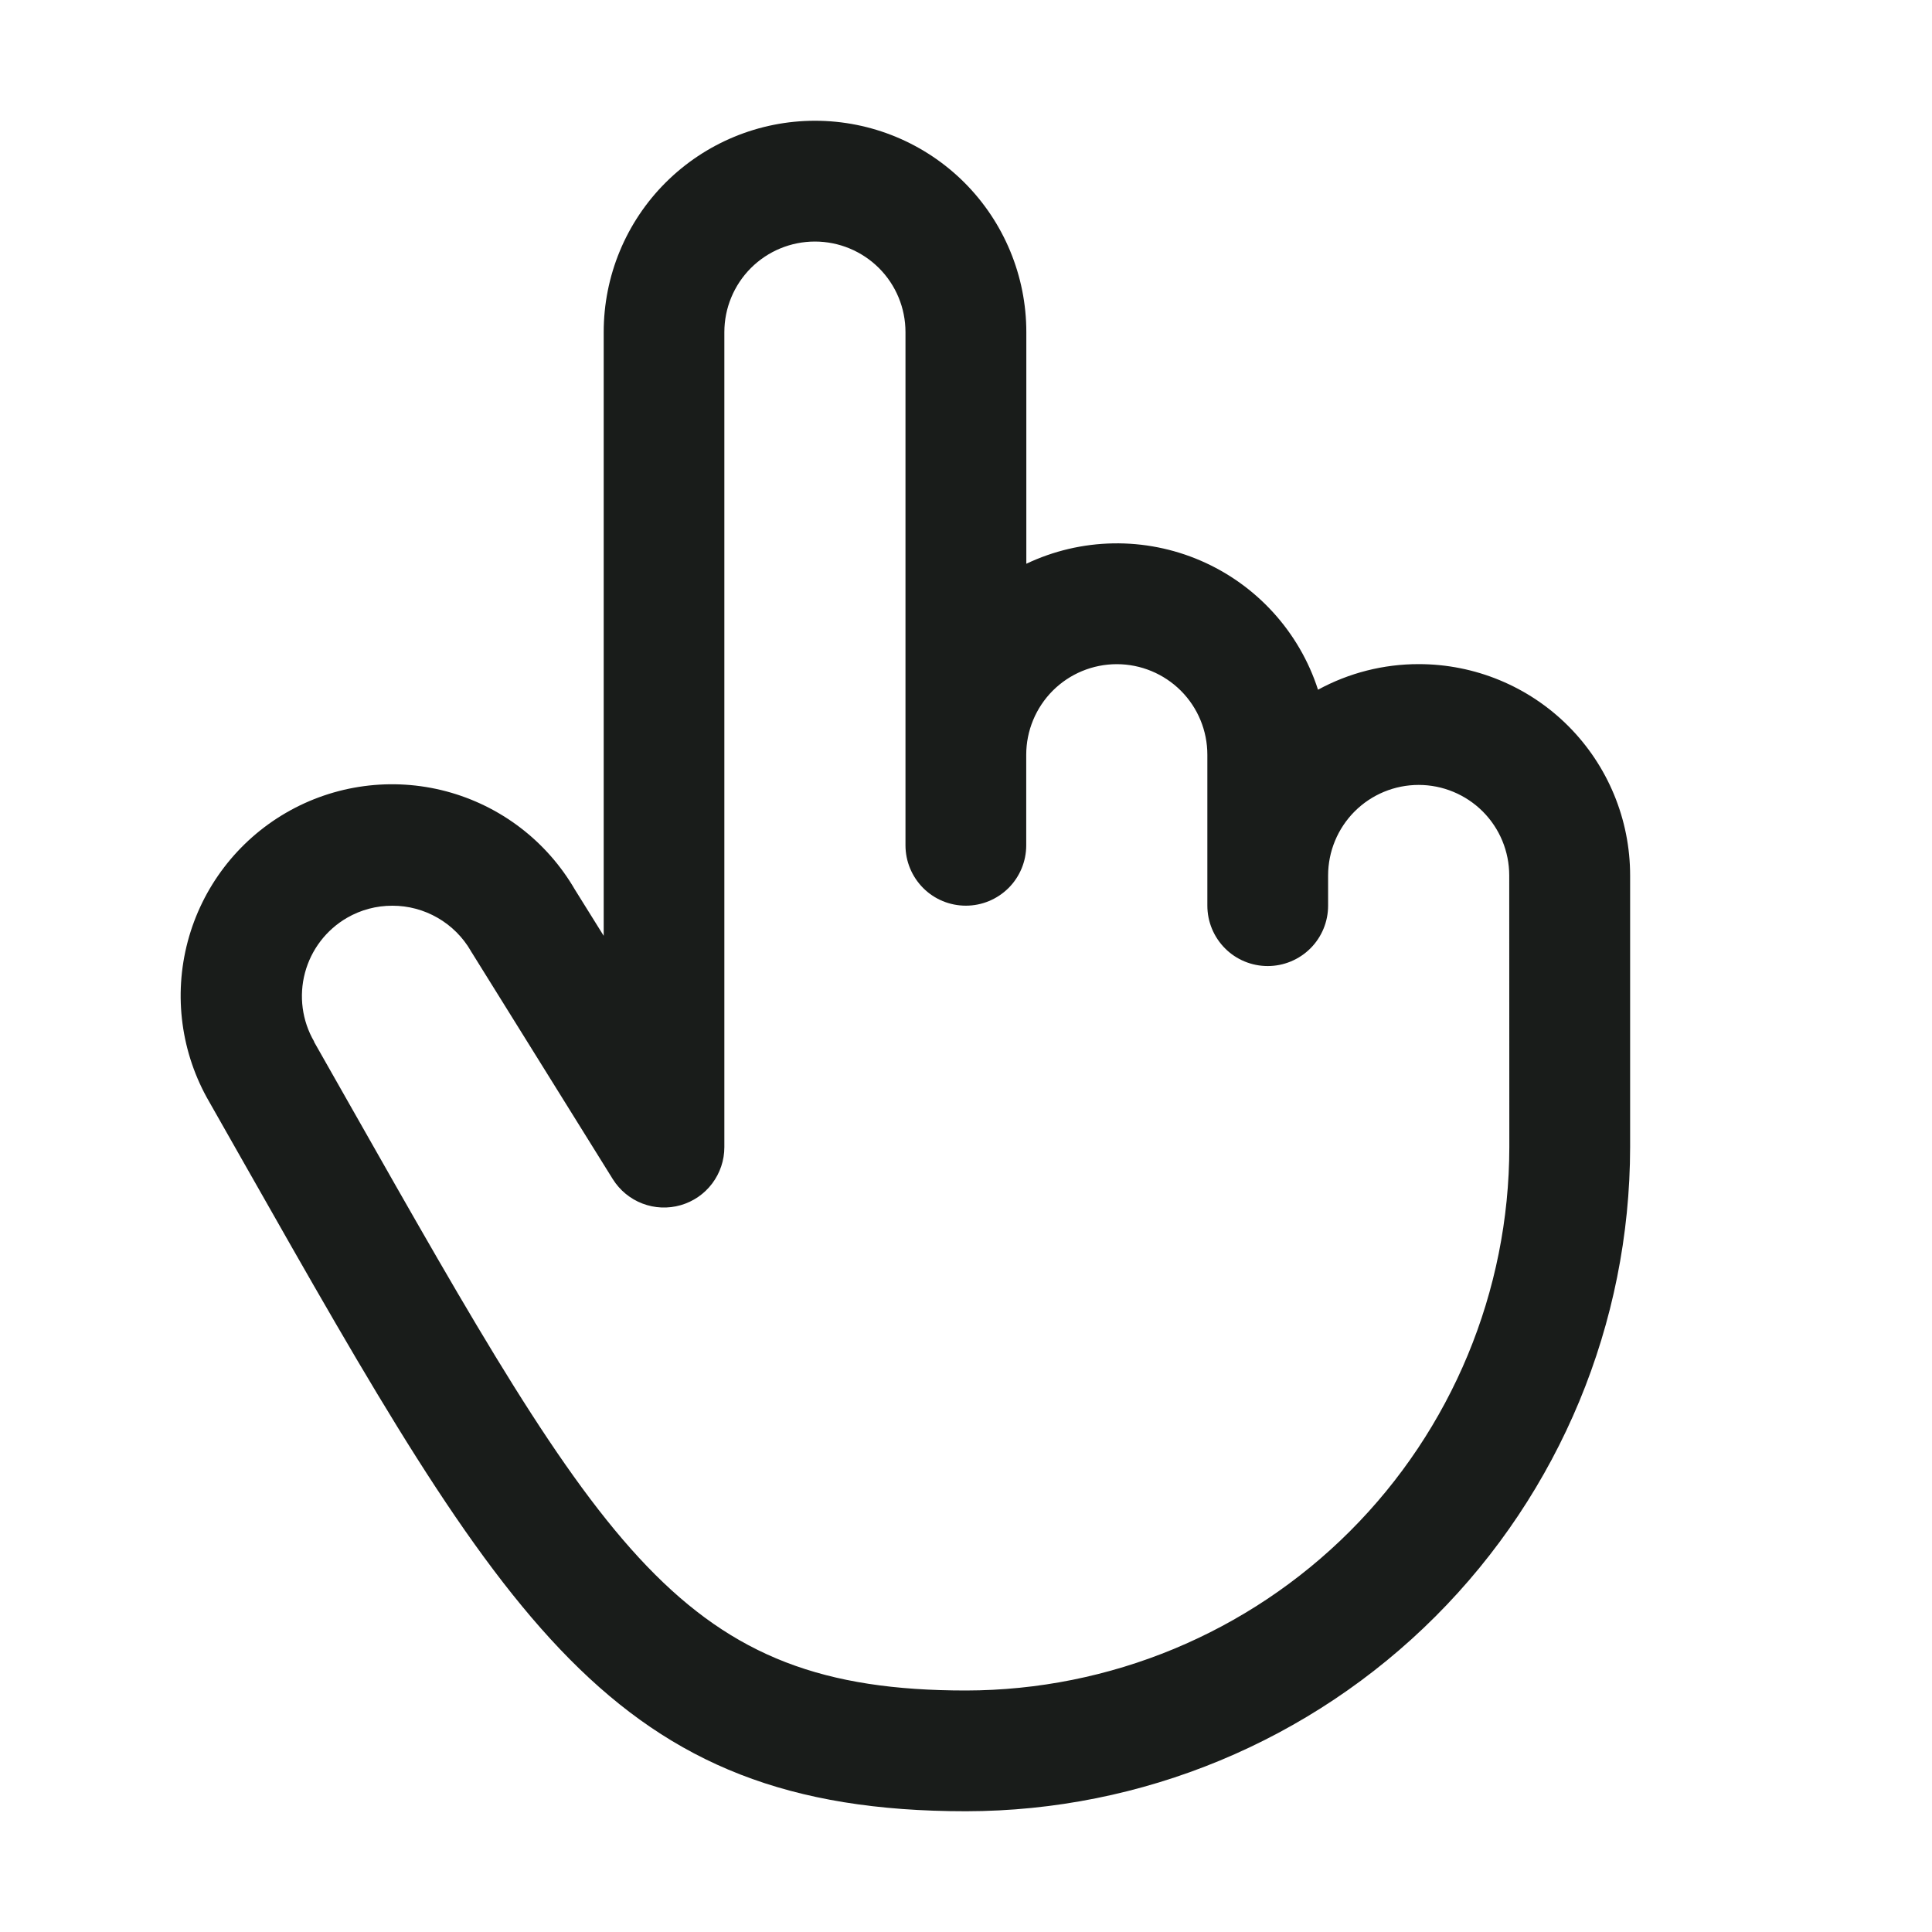
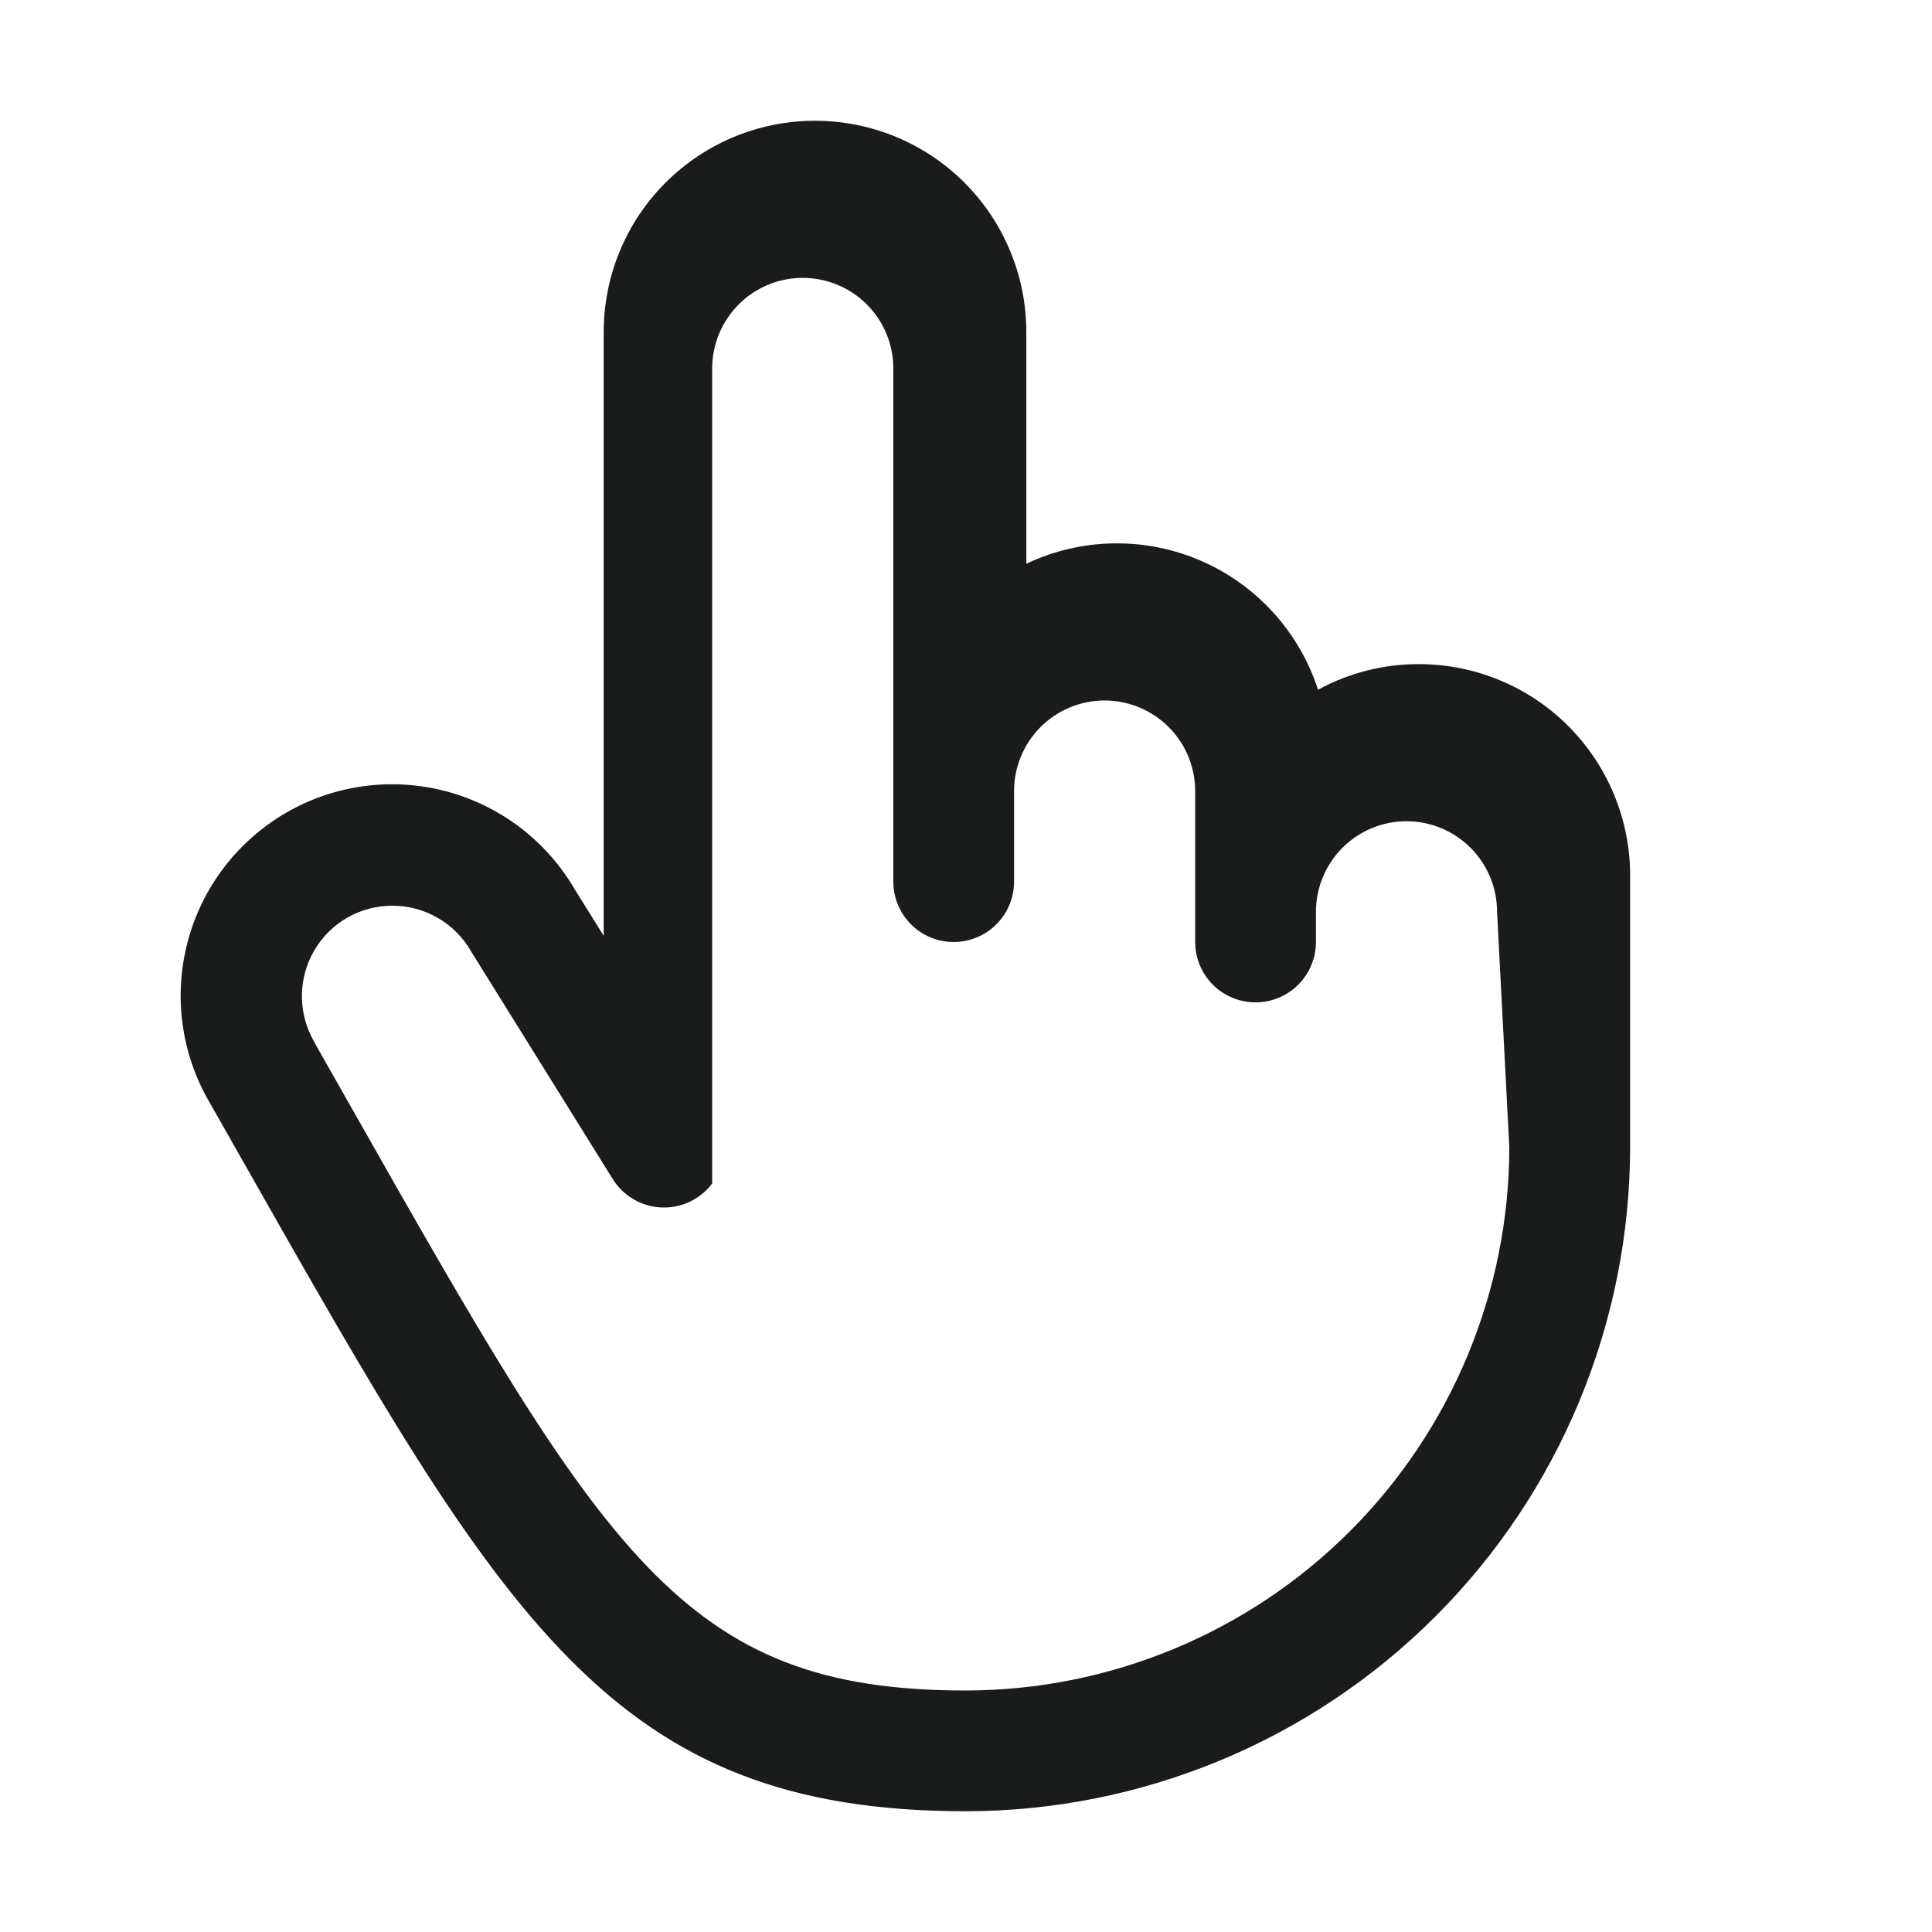
<svg xmlns="http://www.w3.org/2000/svg" fill="none" height="40" viewBox="0 0 40 40" width="40">
-   <path d="m29.374 13.75c-.729-.001-1.446.181-2.086.53-.191-.593-.507-1.137-.926-1.598-.419-.461-.931-.827-1.503-1.074-.572-.247-1.189-.369-1.812-.358-.623.011-1.236.155-1.798.422v-4.797c0-1.16-.461-2.273-1.281-3.094-.821-.82-1.933-1.281-3.094-1.281-1.16 0-2.273.461-3.094 1.281-.821.82-1.281 1.933-1.281 3.094v12.5l-.597-.958c-.289-.497-.672-.932-1.129-1.281-.457-.349-.978-.604-1.533-.752-1.122-.298-2.316-.138-3.32.445-1.004.583-1.735 1.541-2.033 2.663-.298 1.122-.138 2.316.445 3.32l.73 1.286c5.377 9.478 7.602 13.402 14.938 13.402 3.645-.004 7.14-1.454 9.718-4.032 2.578-2.578 4.028-6.073 4.032-9.718v-5.625c0-1.16-.461-2.273-1.281-3.094-.821-.821-1.933-1.281-3.094-1.281zm1.875 10c-.003 2.983-1.19 5.842-3.299 7.951-2.109 2.109-4.969 3.295-7.951 3.299-5.88 0-7.475-2.812-12.763-12.137l-.733-1.292v-.008c-.249-.43-.317-.942-.189-1.422.128-.48.441-.89.871-1.139.285-.165.608-.251.938-.25.33-.001.653.086.939.251.286.165.523.402.687.687.006.013.014.025.022.036l2.917 4.688c.144.23.359.407.612.504.253.097.531.109.792.034.261-.075.49-.232.653-.449s.252-.48.252-.752v-16.875c0-.497.198-.974.549-1.326.352-.352.829-.549 1.326-.549.497 0 .974.198 1.326.549.352.352.549.829.549 1.326v10.625c0 .332.132.649.366.884s.552.366.884.366c.332 0 .649-.132.884-.366.234-.234.366-.552.366-.884v-1.875c0-.497.198-.974.549-1.326.352-.352.829-.549 1.326-.549.497 0 .974.198 1.326.549.352.352.549.829.549 1.326v3.125c0 .332.132.649.366.884s.552.366.884.366c.332 0 .649-.132.884-.366.234-.234.366-.552.366-.884v-.625c0-.497.198-.974.549-1.326.352-.352.829-.549 1.326-.549.497 0 .974.198 1.326.549.352.352.549.829.549 1.326z" fill="#191c1a" />
+   <path d="m29.374 13.75c-.729-.001-1.446.181-2.086.53-.191-.593-.507-1.137-.926-1.598-.419-.461-.931-.827-1.503-1.074-.572-.247-1.189-.369-1.812-.358-.623.011-1.236.155-1.798.422v-4.797c0-1.16-.461-2.273-1.281-3.094-.821-.82-1.933-1.281-3.094-1.281-1.16 0-2.273.461-3.094 1.281-.821.82-1.281 1.933-1.281 3.094v12.5l-.597-.958c-.289-.497-.672-.932-1.129-1.281-.457-.349-.978-.604-1.533-.752-1.122-.298-2.316-.138-3.32.445-1.004.583-1.735 1.541-2.033 2.663-.298 1.122-.138 2.316.445 3.32l.73 1.286c5.377 9.478 7.602 13.402 14.938 13.402 3.645-.004 7.14-1.454 9.718-4.032 2.578-2.578 4.028-6.073 4.032-9.718v-5.625c0-1.16-.461-2.273-1.281-3.094-.821-.821-1.933-1.281-3.094-1.281zm1.875 10c-.003 2.983-1.19 5.842-3.299 7.951-2.109 2.109-4.969 3.295-7.951 3.299-5.88 0-7.475-2.812-12.763-12.137l-.733-1.292v-.008c-.249-.43-.317-.942-.189-1.422.128-.48.441-.89.871-1.139.285-.165.608-.251.938-.25.33-.001.653.086.939.251.286.165.523.402.687.687.006.013.014.025.022.036l2.917 4.688c.144.23.359.407.612.504.253.097.531.109.792.034.261-.075.49-.232.653-.449v-16.875c0-.497.198-.974.549-1.326.352-.352.829-.549 1.326-.549.497 0 .974.198 1.326.549.352.352.549.829.549 1.326v10.625c0 .332.132.649.366.884s.552.366.884.366c.332 0 .649-.132.884-.366.234-.234.366-.552.366-.884v-1.875c0-.497.198-.974.549-1.326.352-.352.829-.549 1.326-.549.497 0 .974.198 1.326.549.352.352.549.829.549 1.326v3.125c0 .332.132.649.366.884s.552.366.884.366c.332 0 .649-.132.884-.366.234-.234.366-.552.366-.884v-.625c0-.497.198-.974.549-1.326.352-.352.829-.549 1.326-.549.497 0 .974.198 1.326.549.352.352.549.829.549 1.326z" fill="#191c1a" />
</svg>